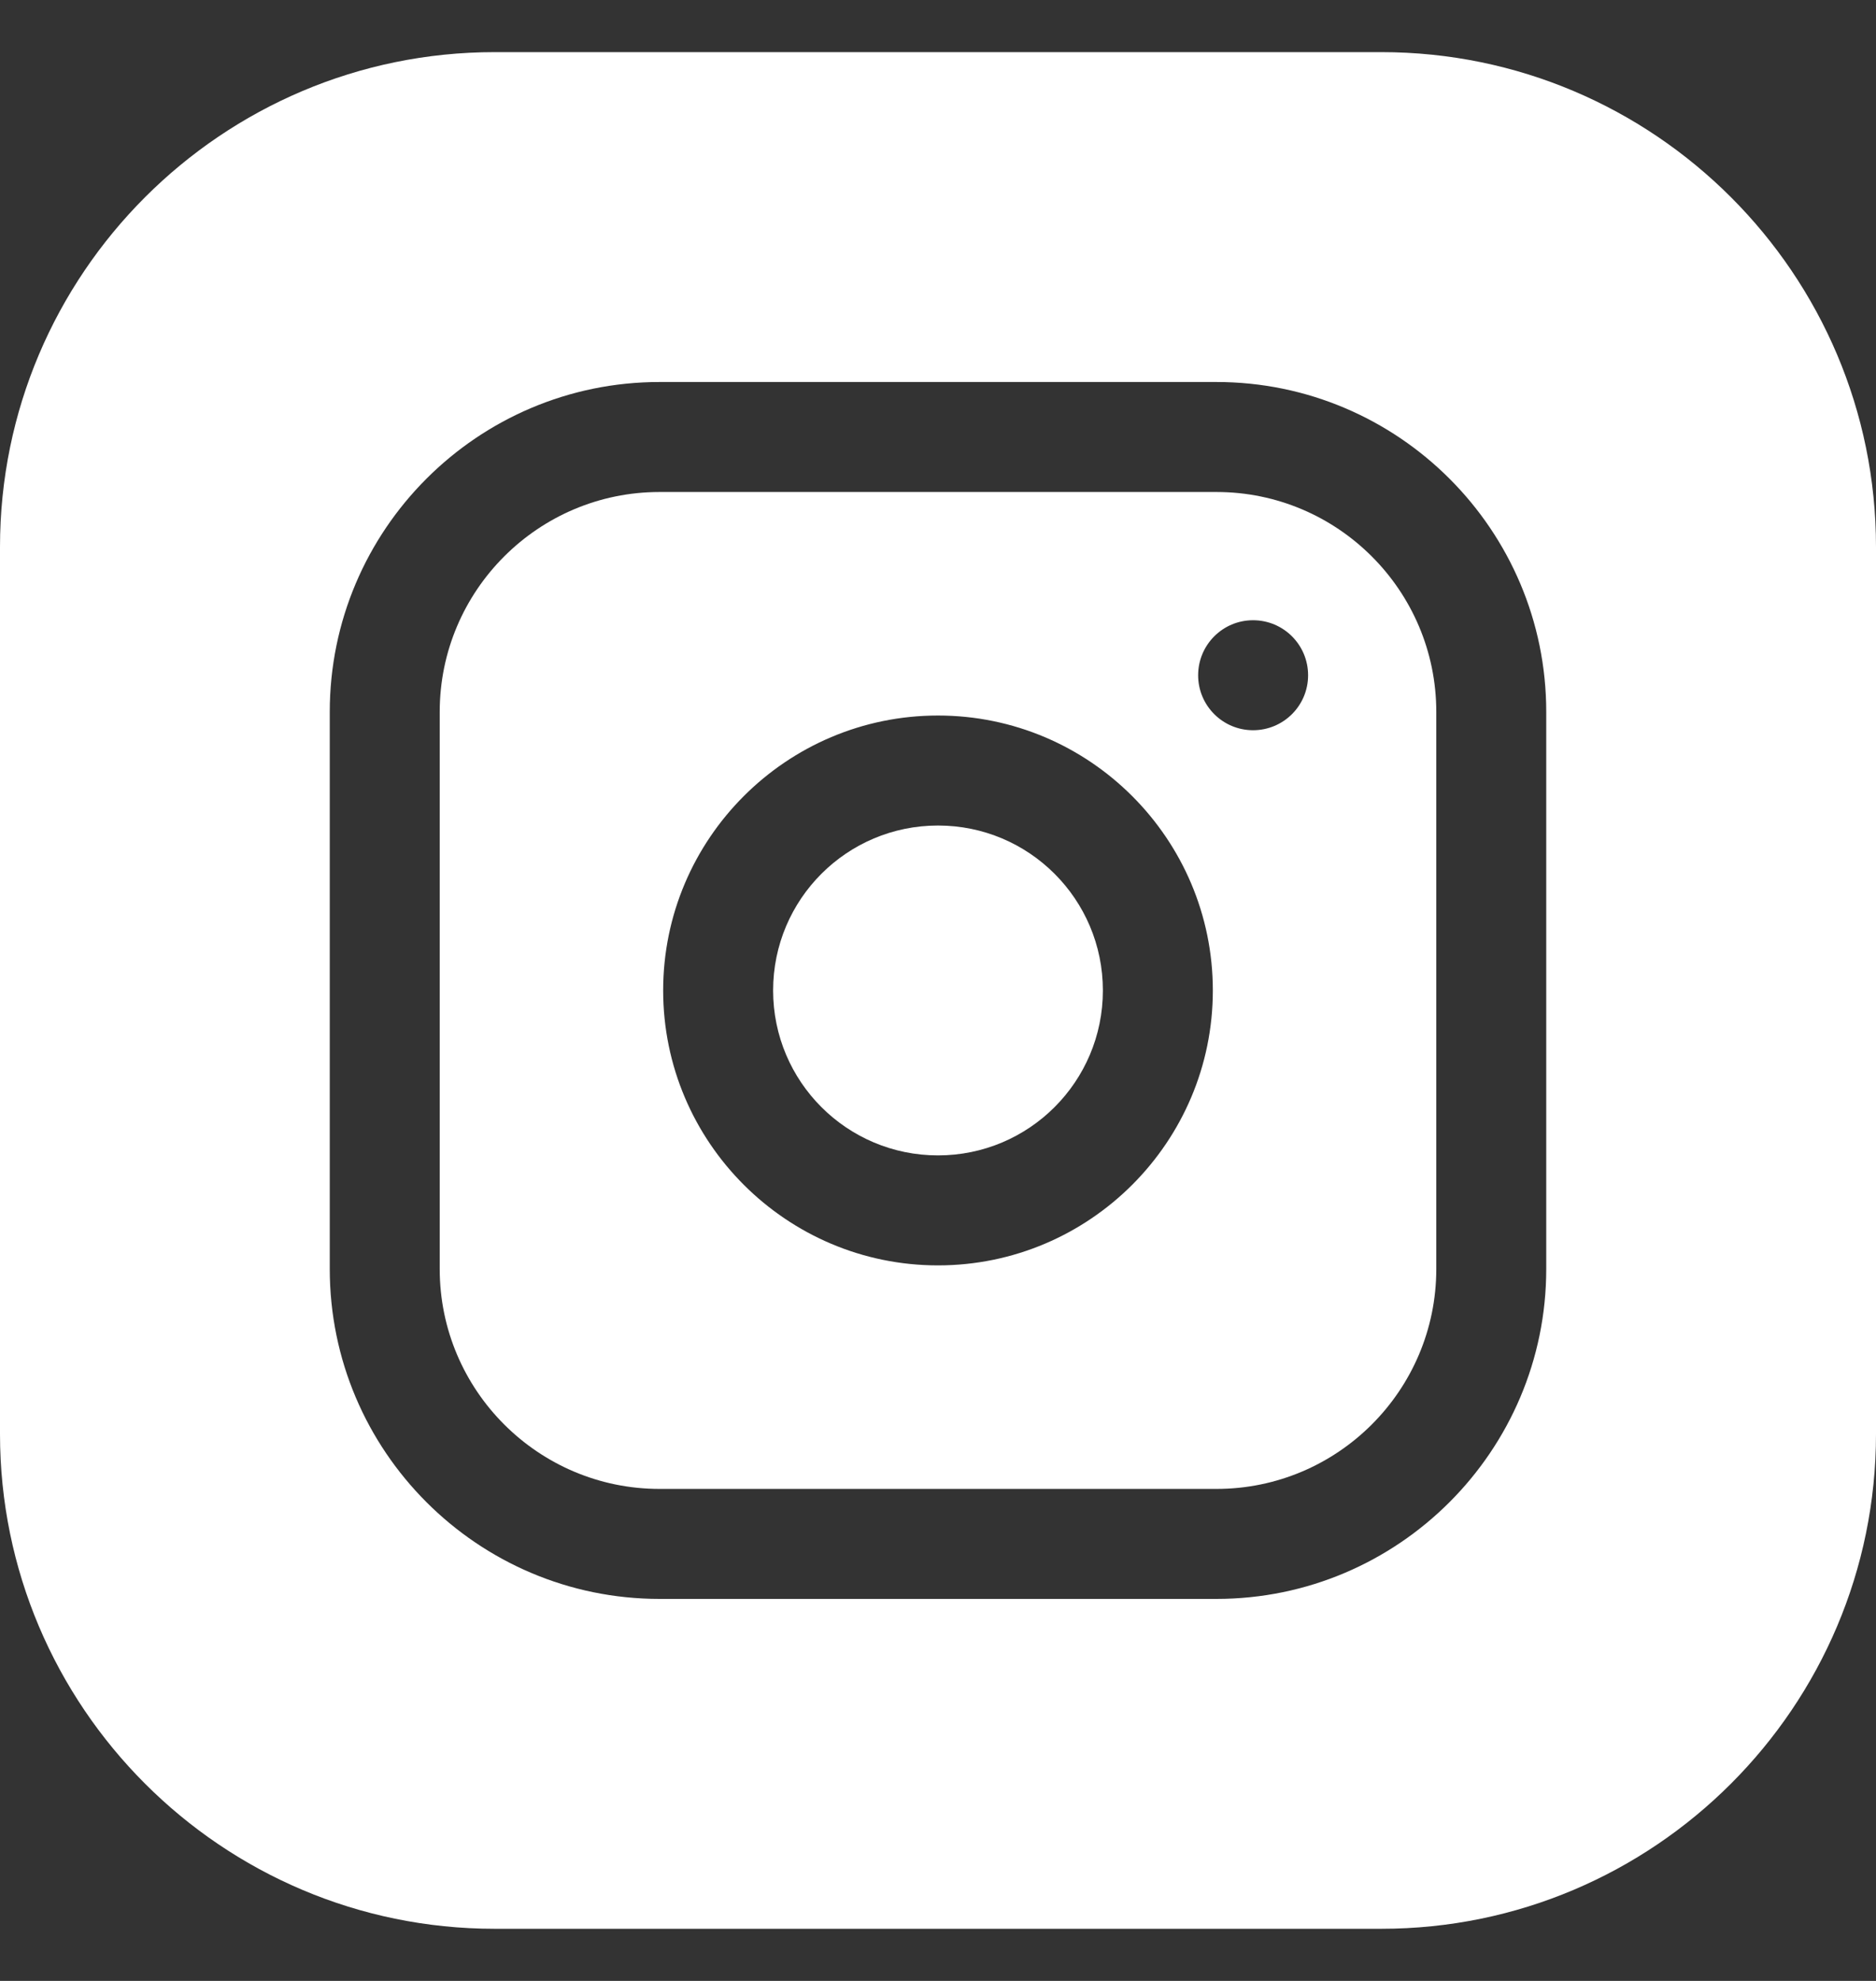
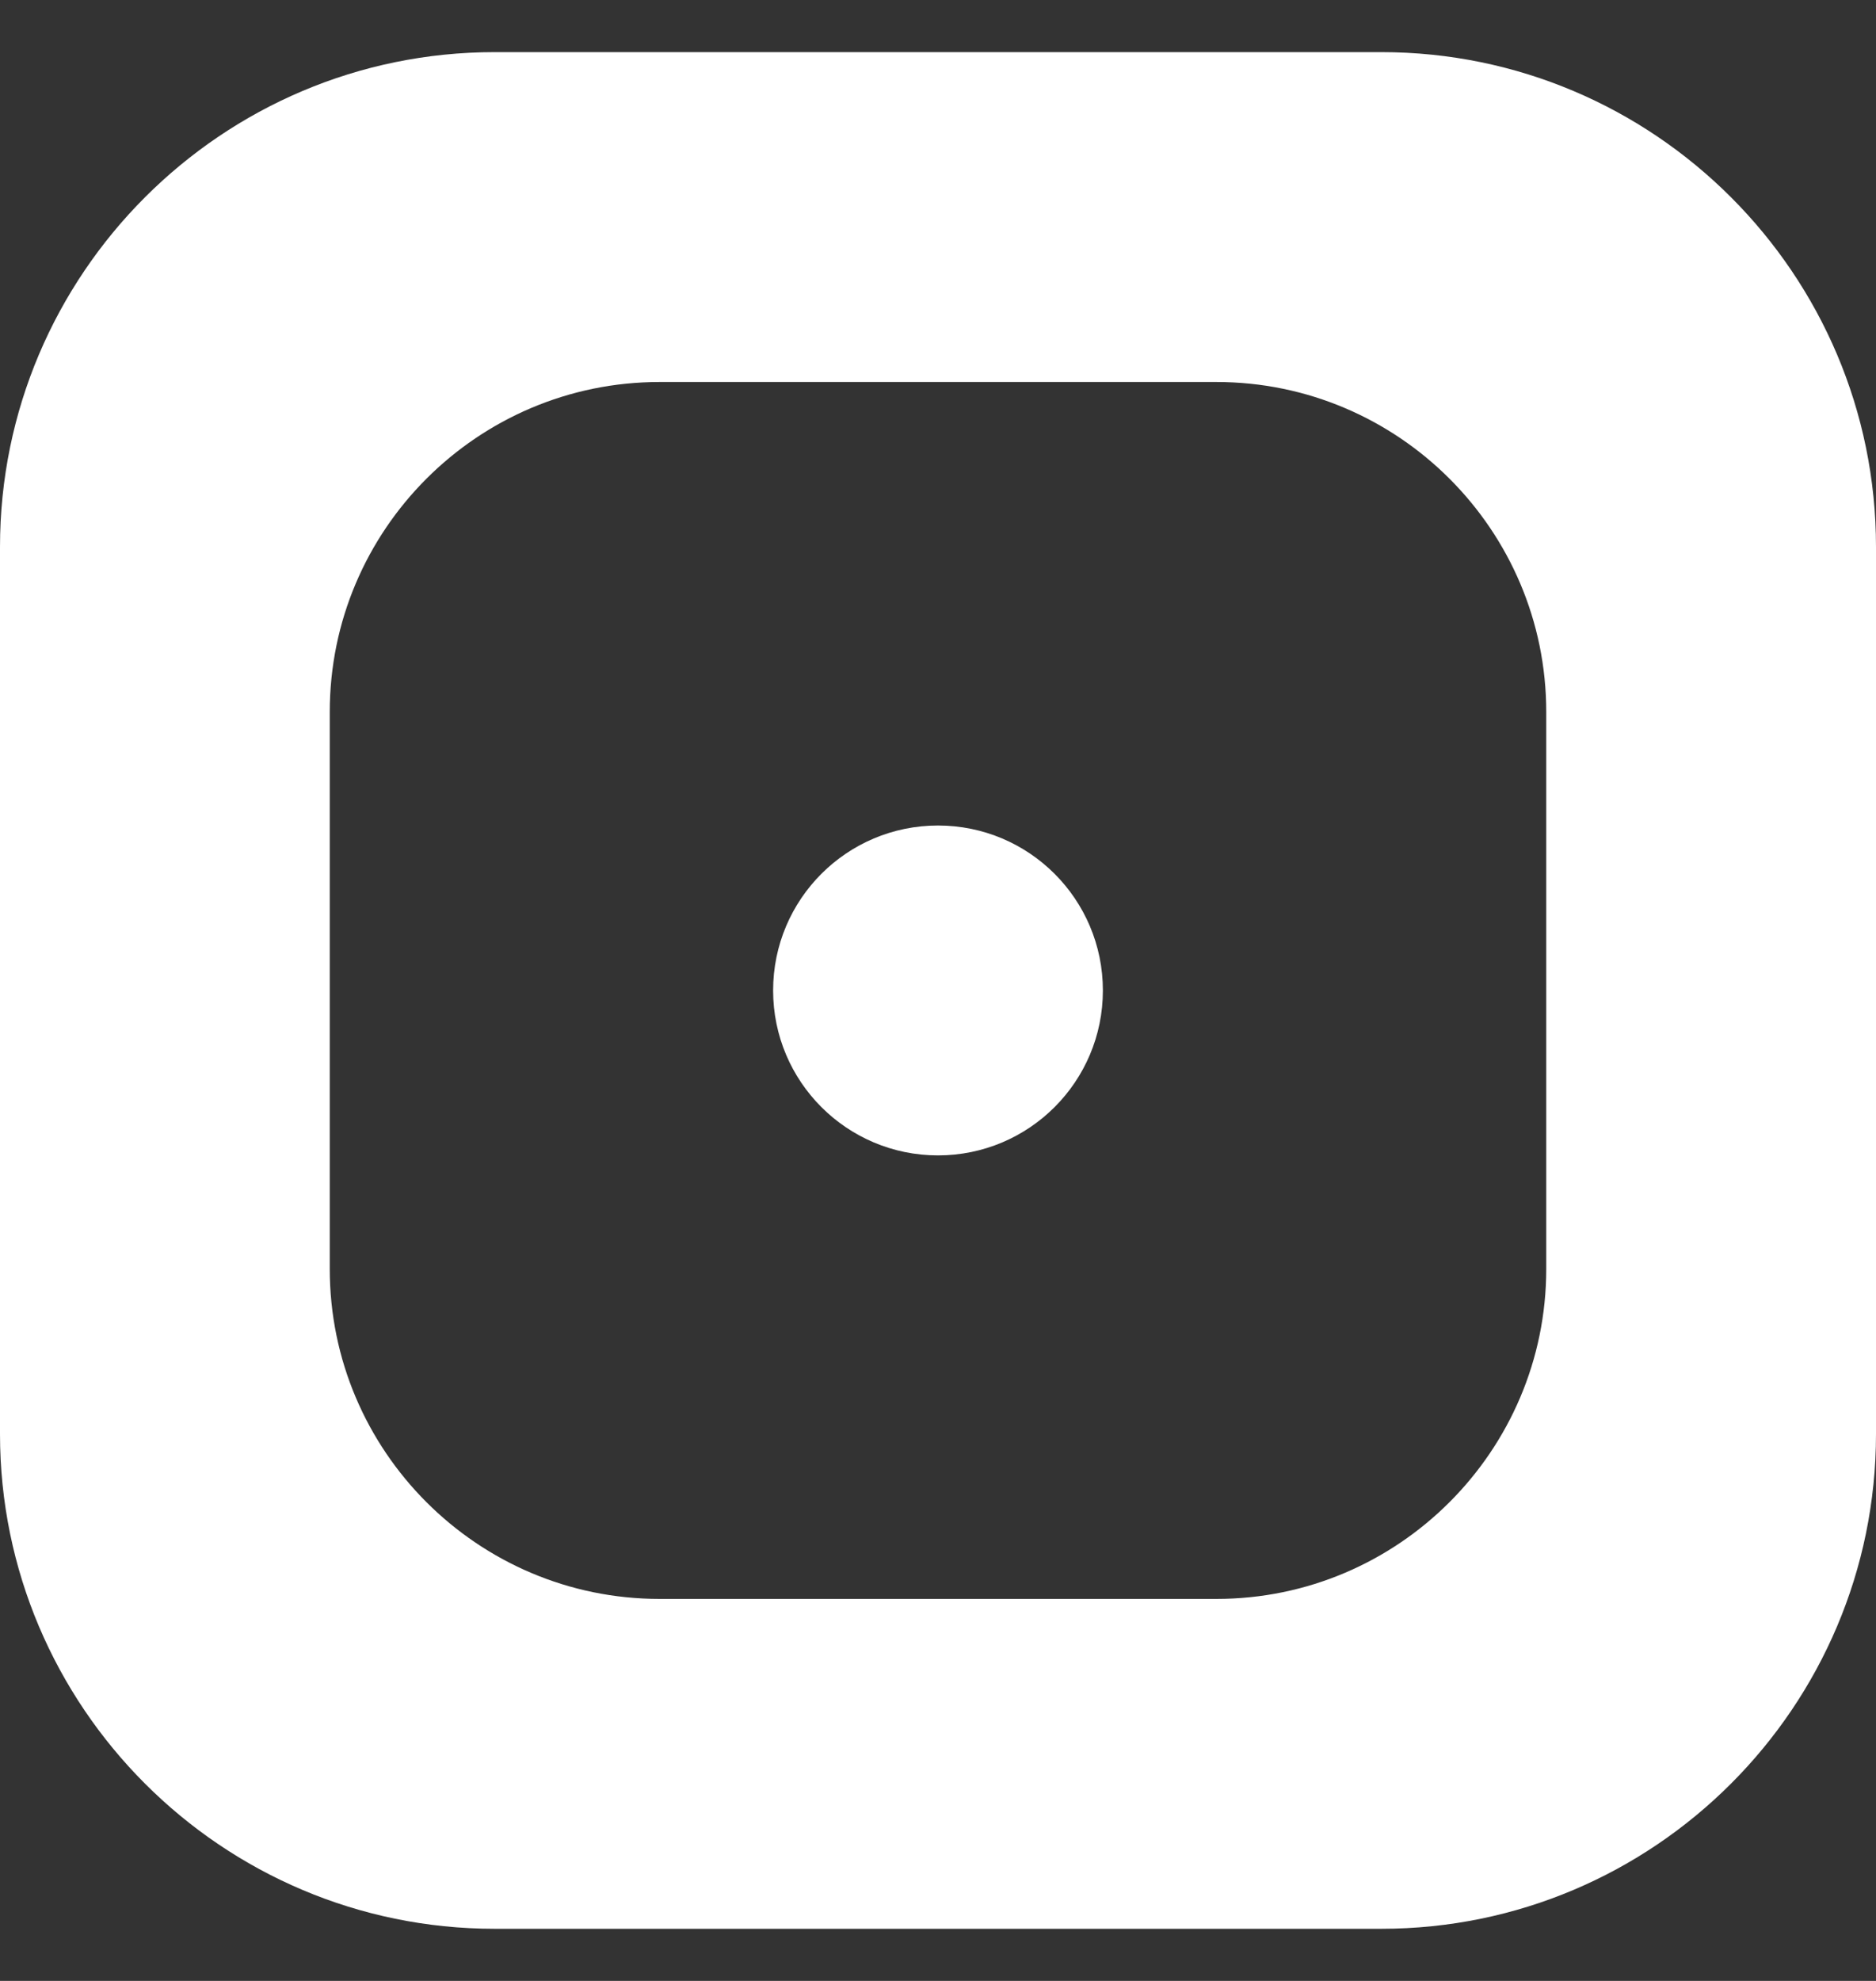
<svg xmlns="http://www.w3.org/2000/svg" width="18" height="19" viewBox="0 0 18 19" fill="none">
  <rect x="0" y="0" width="18" height="19" fill="#333333" stroke="none" />
  <g clip-path="url(#clip0_2051_2473)">
    <path d="M10.582 9.5C10.582 10.374 9.874 11.082 9 11.082C8.126 11.082 7.418 10.374 7.418 9.5C7.418 8.626 8.126 7.918 9 7.918C9.874 7.918 10.582 8.626 10.582 9.5Z" fill="white" />
-     <path d="M11.672 4.719H6.328C5.165 4.719 4.219 5.665 4.219 6.828V12.172C4.219 13.335 5.165 14.281 6.328 14.281H11.672C12.835 14.281 13.781 13.335 13.781 12.172V6.828C13.781 5.665 12.835 4.719 11.672 4.719ZM9 12.137C7.546 12.137 6.363 10.954 6.363 9.5C6.363 8.046 7.546 6.863 9 6.863C10.454 6.863 11.637 8.046 11.637 9.5C11.637 10.954 10.454 12.137 9 12.137ZM12.023 7.004C11.732 7.004 11.496 6.768 11.496 6.477C11.496 6.185 11.732 5.949 12.023 5.949C12.315 5.949 12.551 6.185 12.551 6.477C12.551 6.768 12.315 7.004 12.023 7.004Z" fill="white" />
    <path d="M13.254 0.5H4.746C2.129 0.5 0 2.629 0 5.246V13.754C0 16.371 2.129 18.5 4.746 18.5H13.254C15.871 18.5 18 16.371 18 13.754V5.246C18 2.629 15.871 0.5 13.254 0.5ZM14.836 12.172C14.836 13.916 13.416 15.336 11.672 15.336H6.328C4.583 15.336 3.164 13.916 3.164 12.172V6.828C3.164 5.083 4.583 3.664 6.328 3.664H11.672C13.416 3.664 14.836 5.083 14.836 6.828V12.172Z" fill="white" />
  </g>
  <defs>
    <clipPath id="clip0_2051_2473">
      <rect width="18" height="18" fill="white" transform="translate(0 0.5)" />
    </clipPath>
  </defs>
</svg>